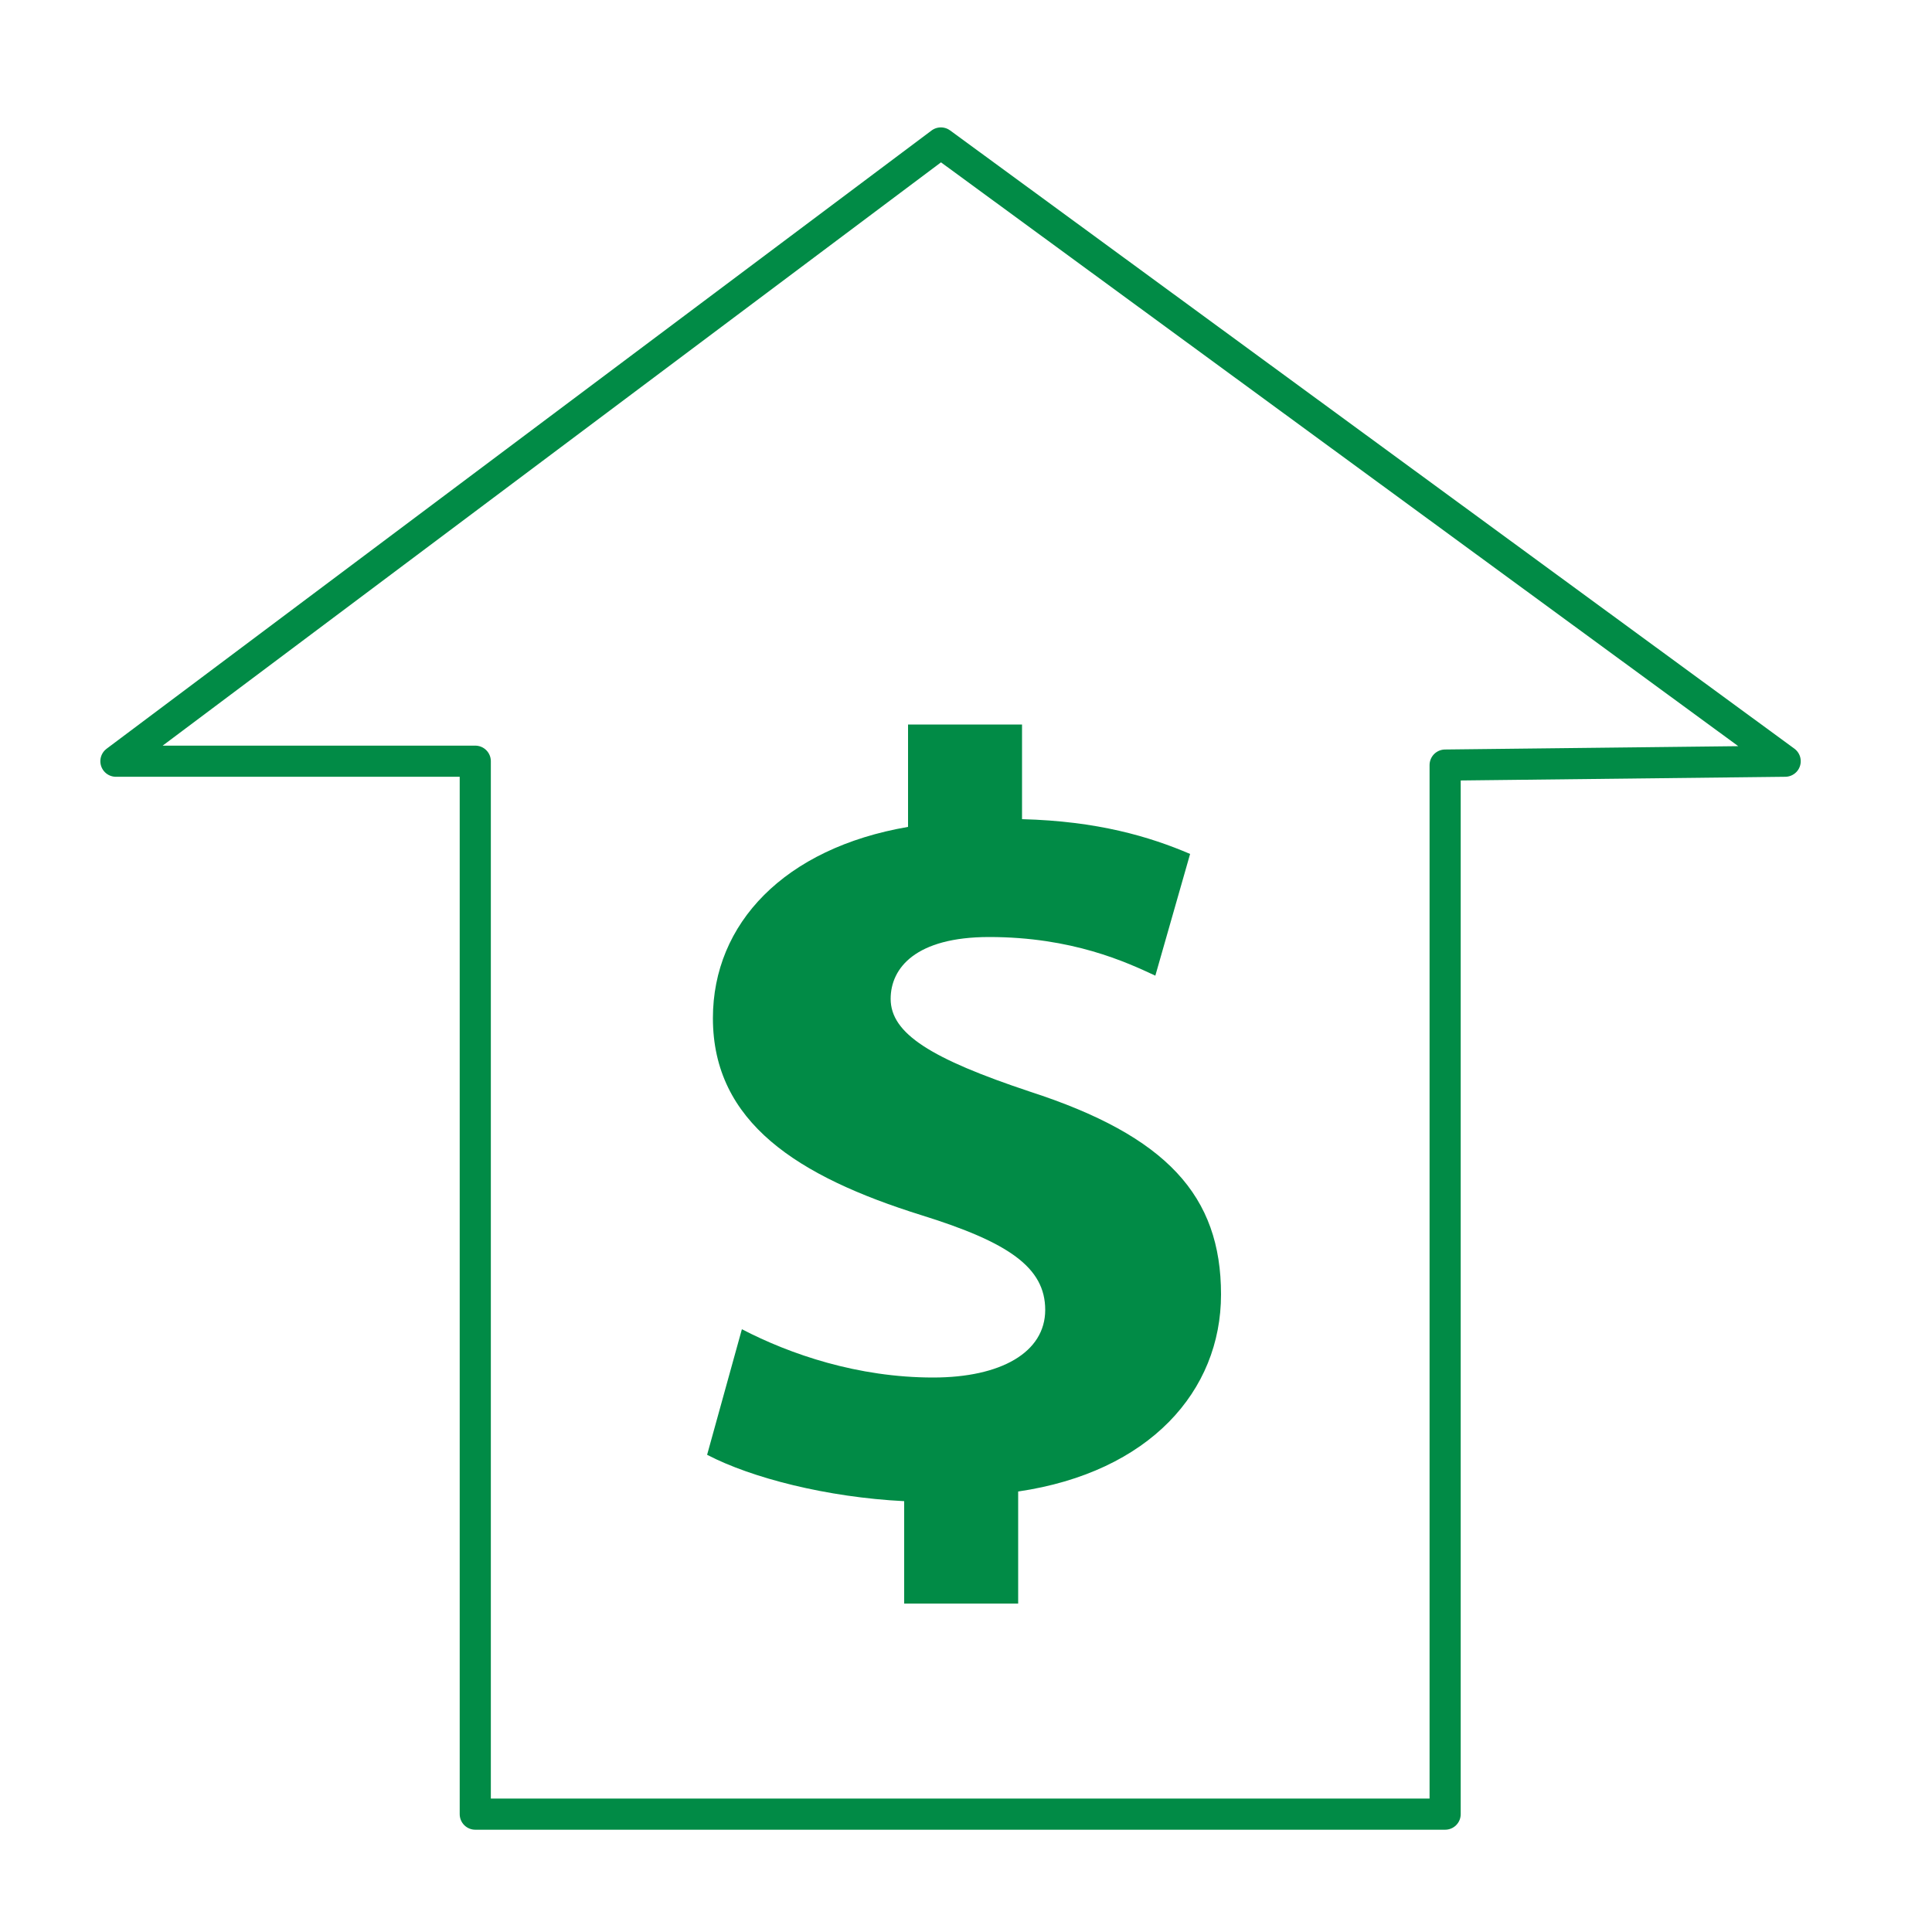
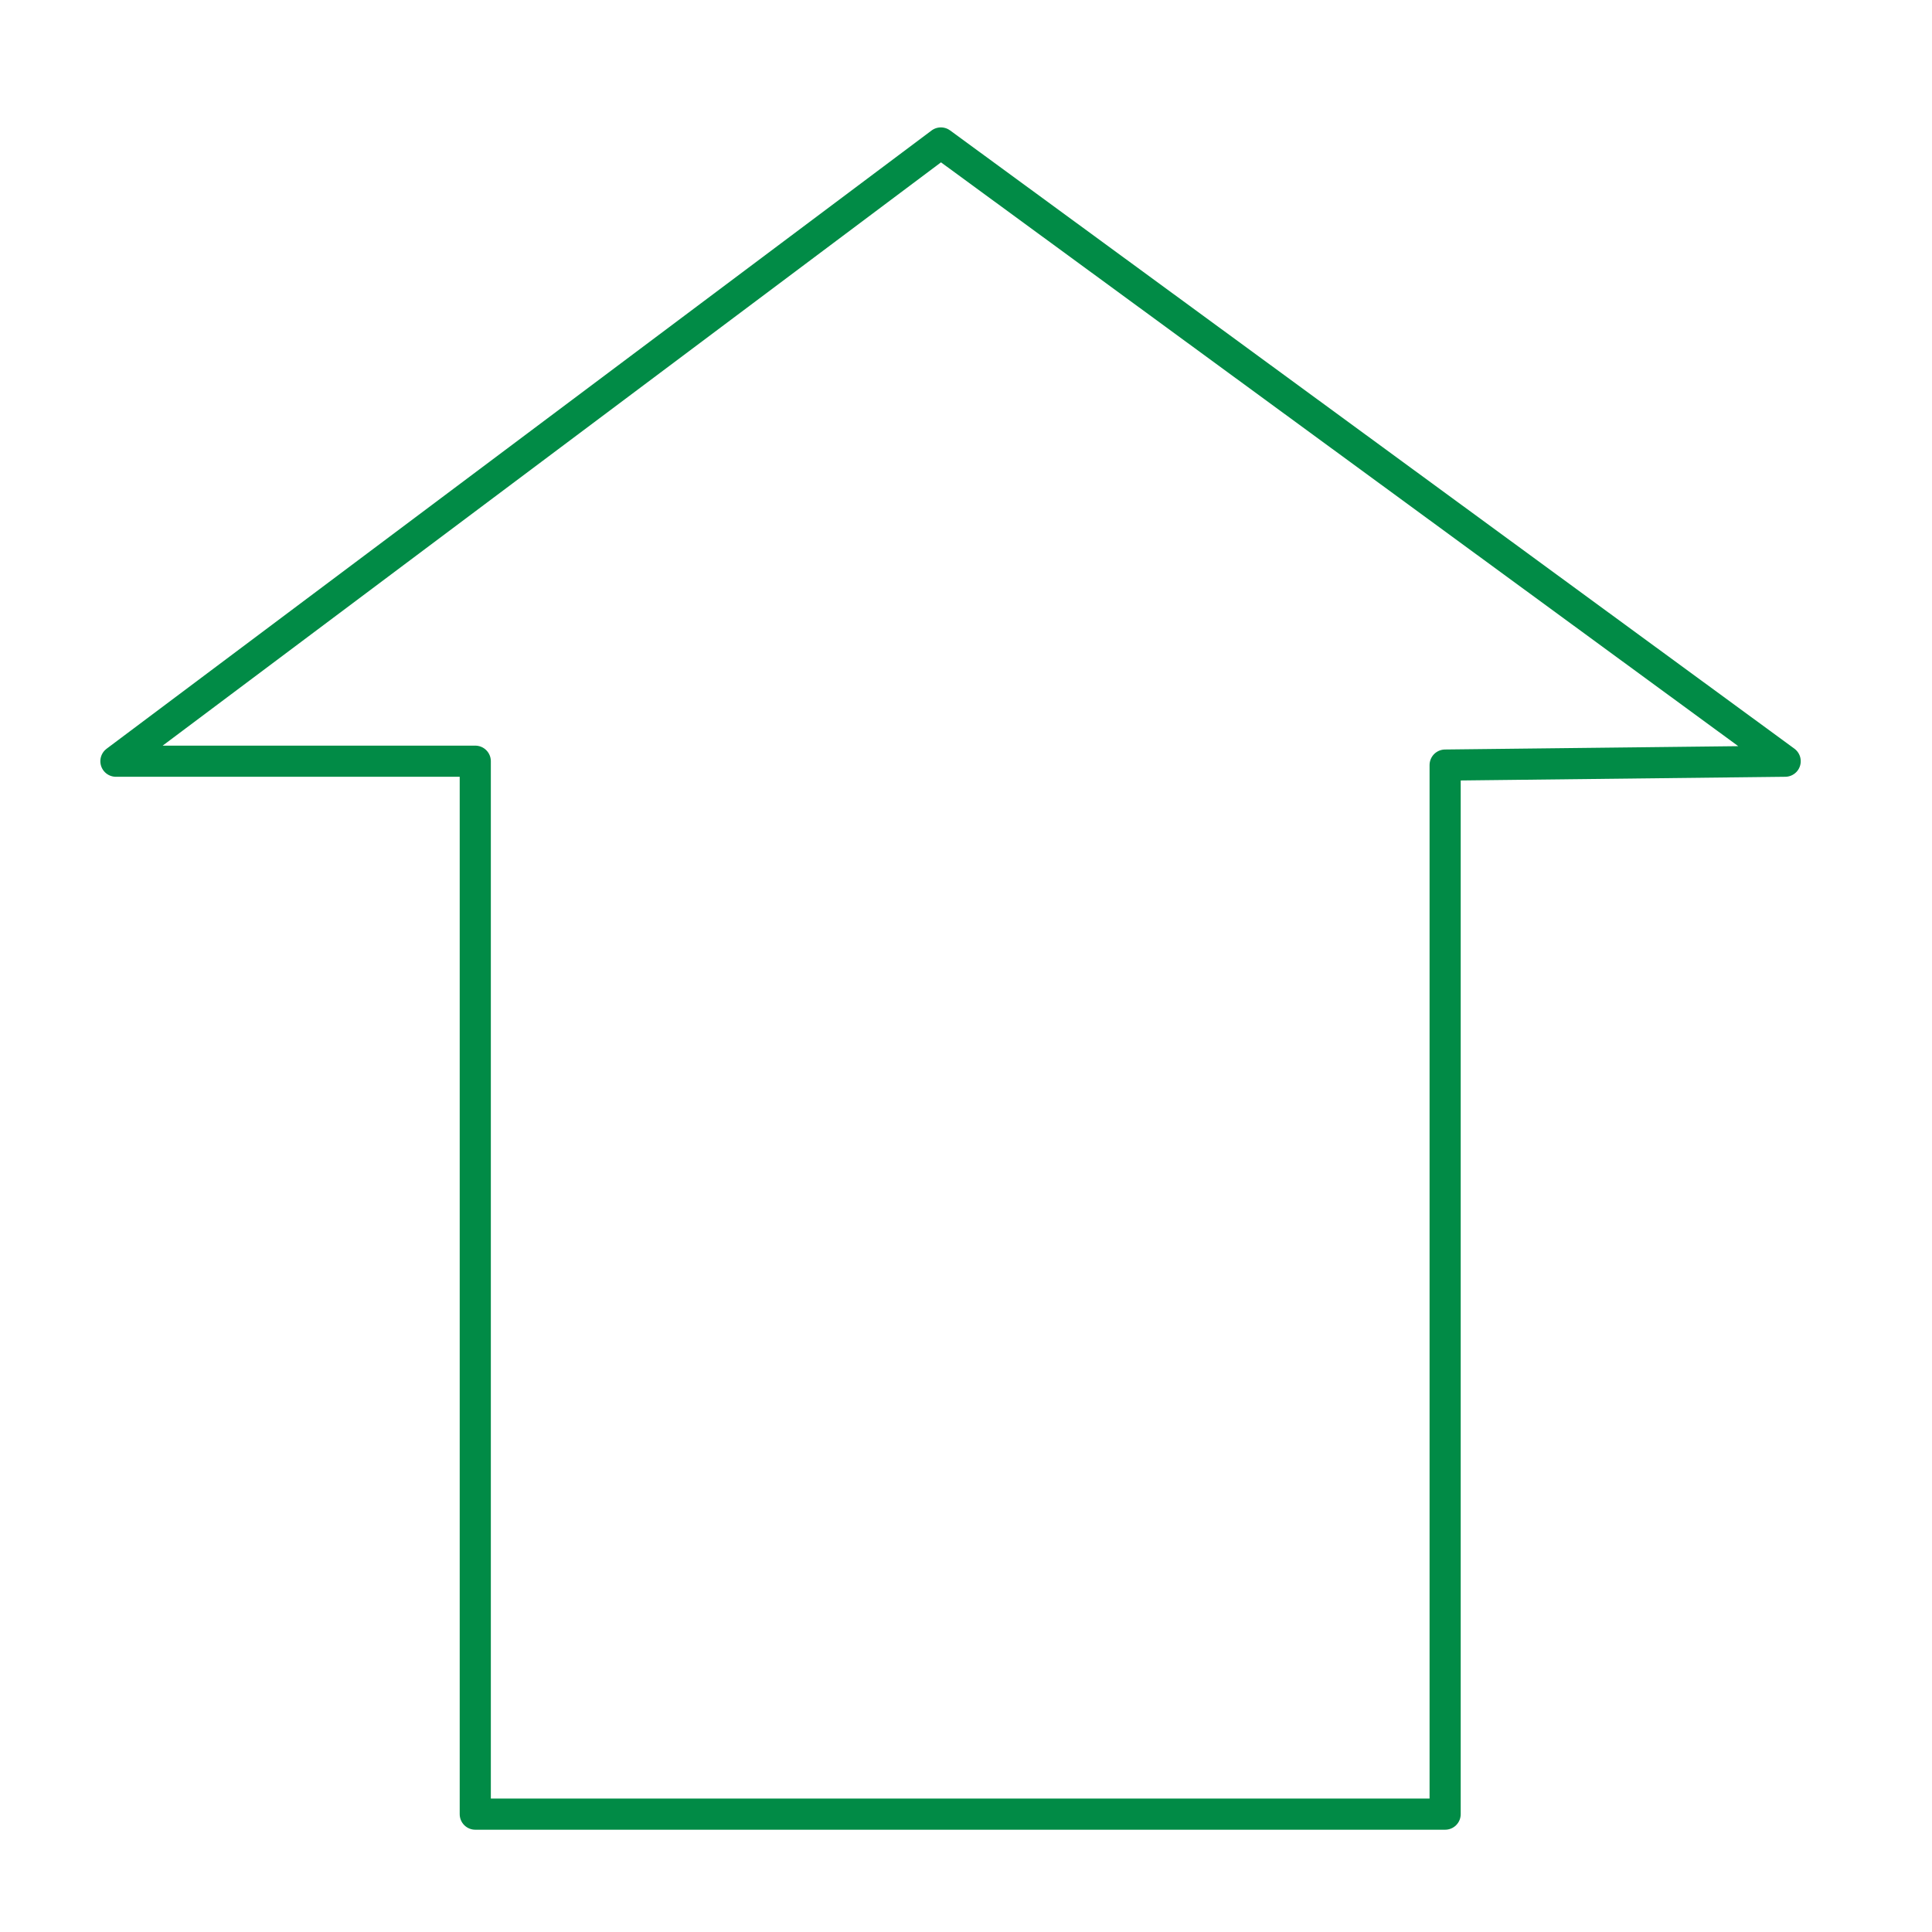
<svg xmlns="http://www.w3.org/2000/svg" version="1.1" id="Layer_1" x="0px" y="0px" viewBox="0 0 100 100" style="enable-background:new 0 0 100 100;" xml:space="preserve">
  <style type="text/css">
	.st0{fill:none;stroke:#018B46;stroke-width:1.612;stroke-linecap:round;stroke-linejoin:round;stroke-miterlimit:10;}
	.st1{fill:#018B46;}
</style>
  <g>
    <polygon class="st0" points="24.6,93.9 24.6,39.4 6,39.4 48.7,7.4 92.4,39.4 74.8,39.6 74.8,93.9  " />
-     <path class="st1" d="M53.3,56.5c-5.1-1.7-7.2-3-7.2-4.8c0-1.6,1.3-3.2,5.1-3.2c4.3,0,7.1,1.3,8.6,2l1.8-6.3   c-2.1-0.9-4.8-1.7-8.7-1.8v-4.9H47v5.3c-6.4,1.1-10.1,5-10.1,9.9c0,5.4,4.4,8.2,10.8,10.2c4.5,1.4,6.4,2.7,6.4,4.9   c0,2.2-2.3,3.5-5.8,3.5c-3.9,0-7.4-1.2-9.9-2.5l-1.8,6.5c2.3,1.2,6.2,2.2,10.2,2.4V83h5.9v-5.8C59.5,76.2,63.2,72,63.2,67   C63.2,61.9,60.4,58.8,53.3,56.5z" />
  </g>
</svg>